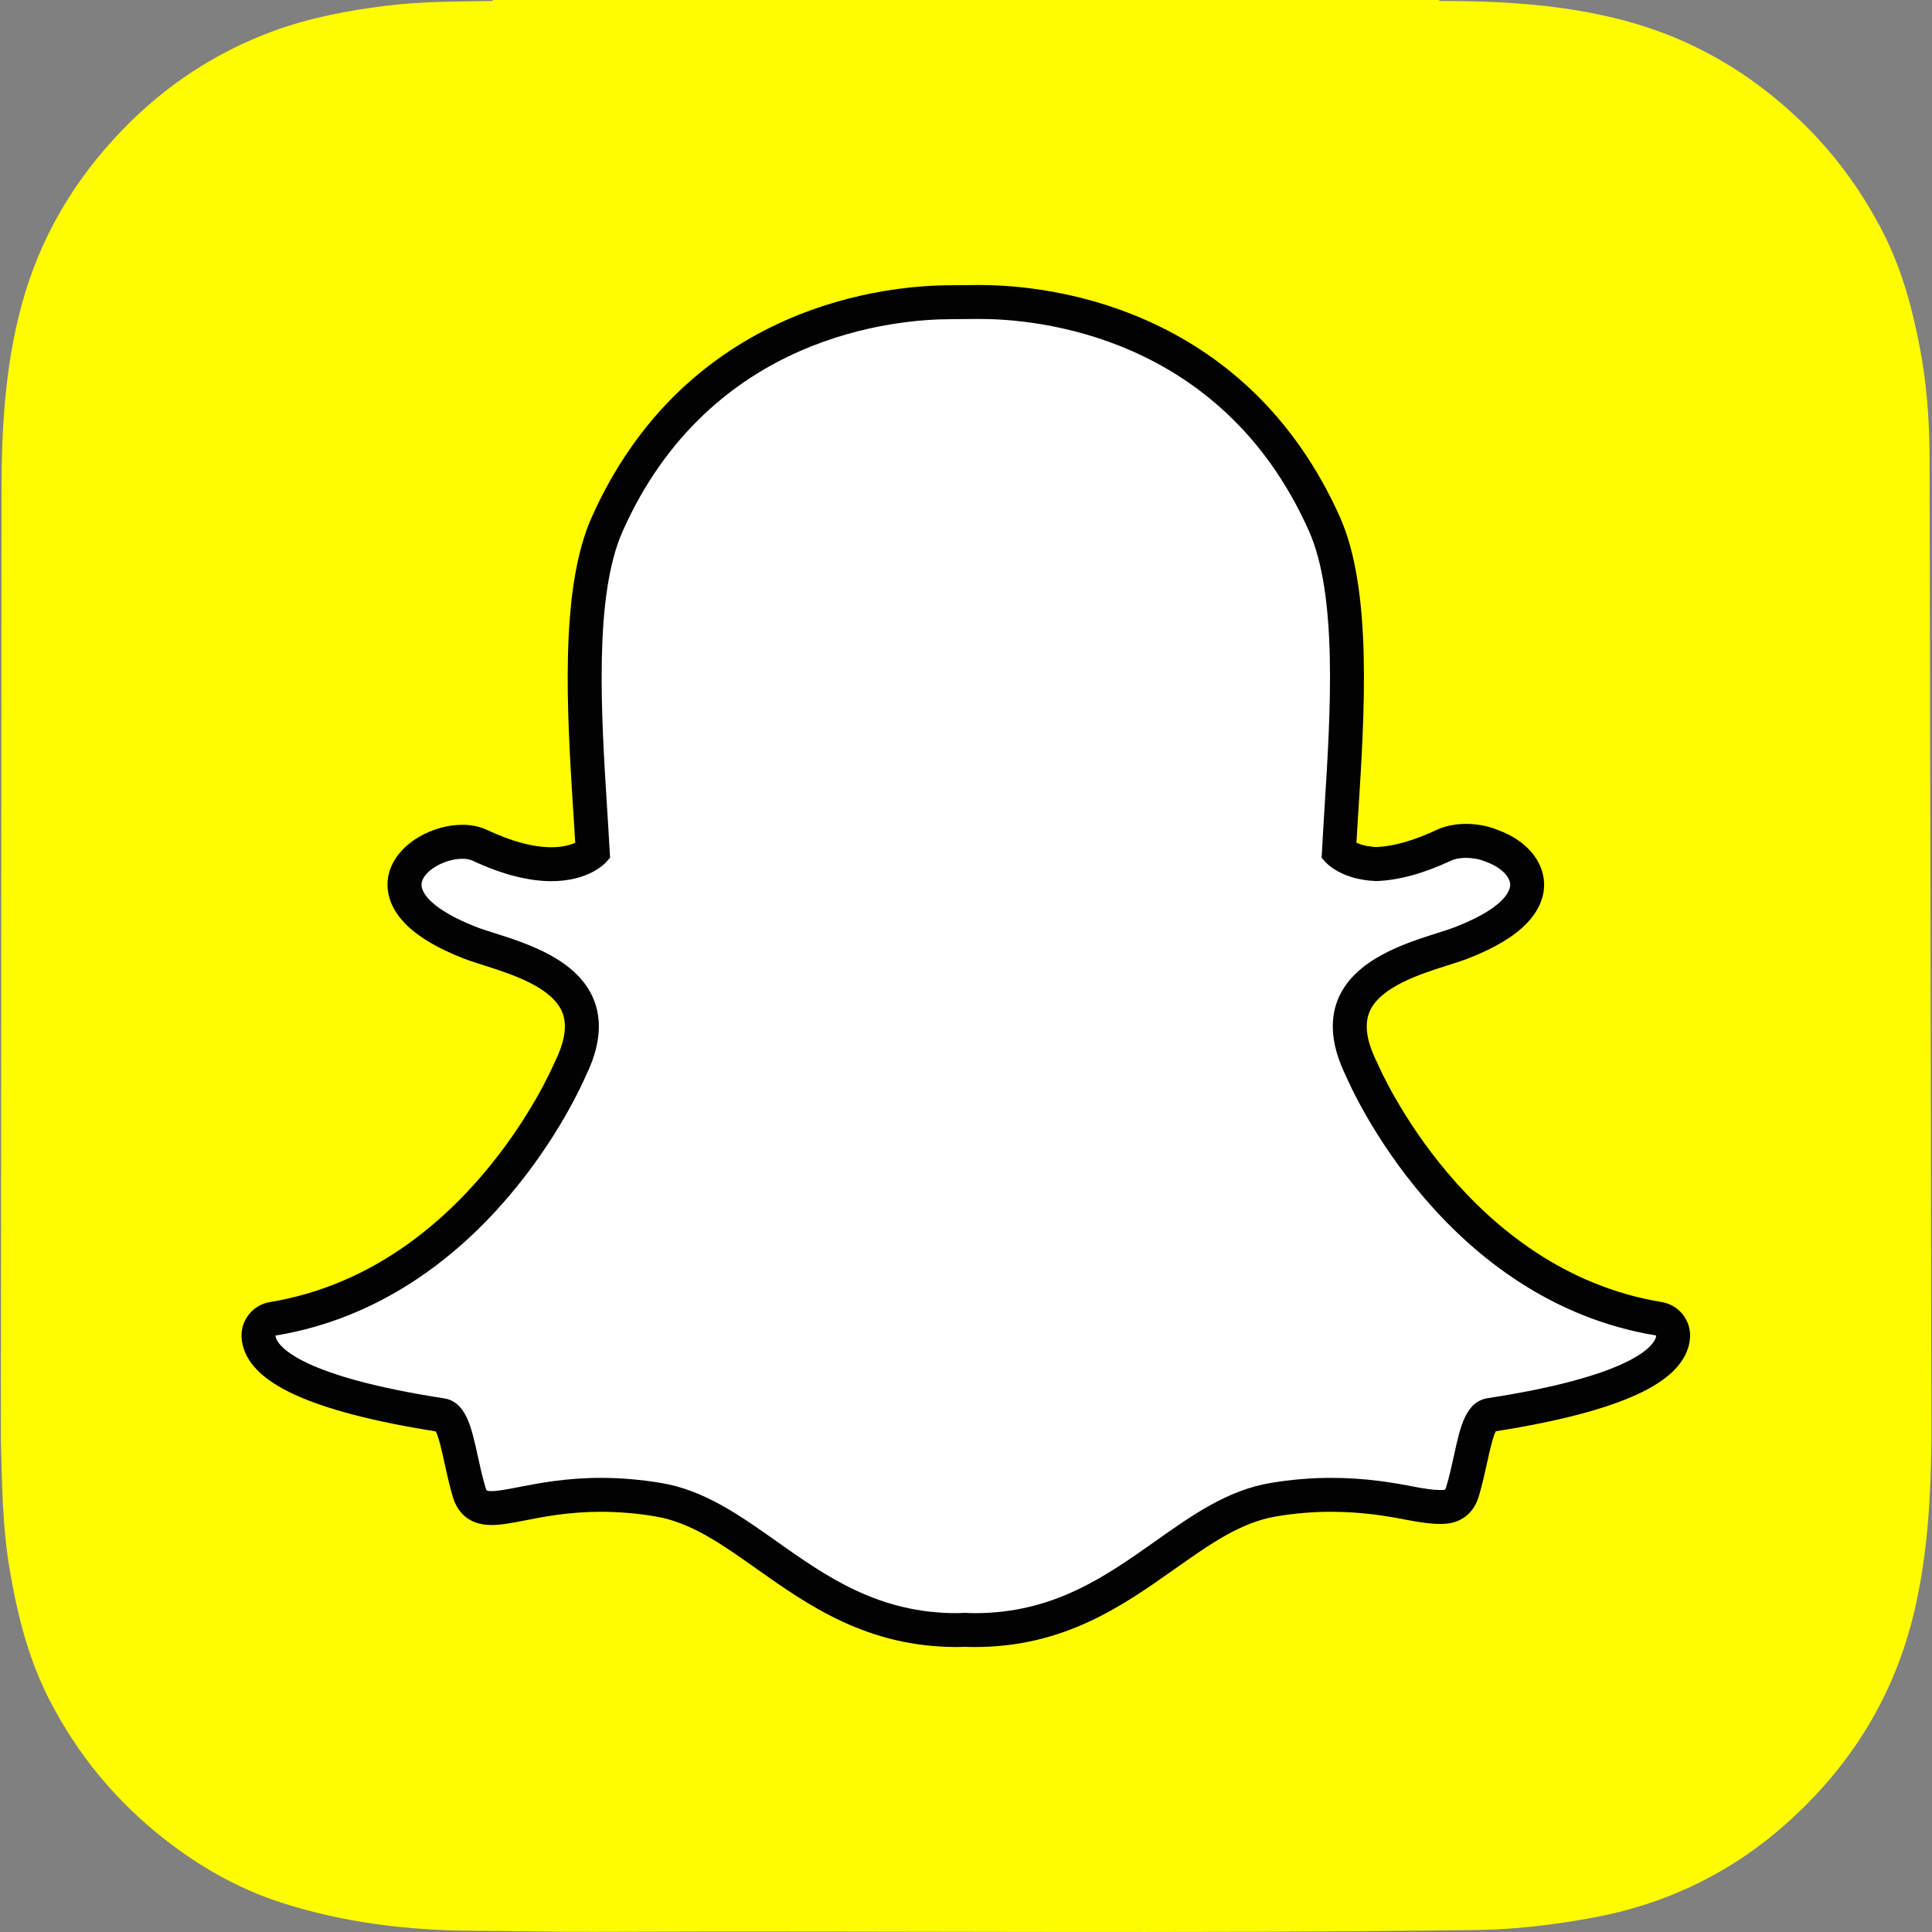
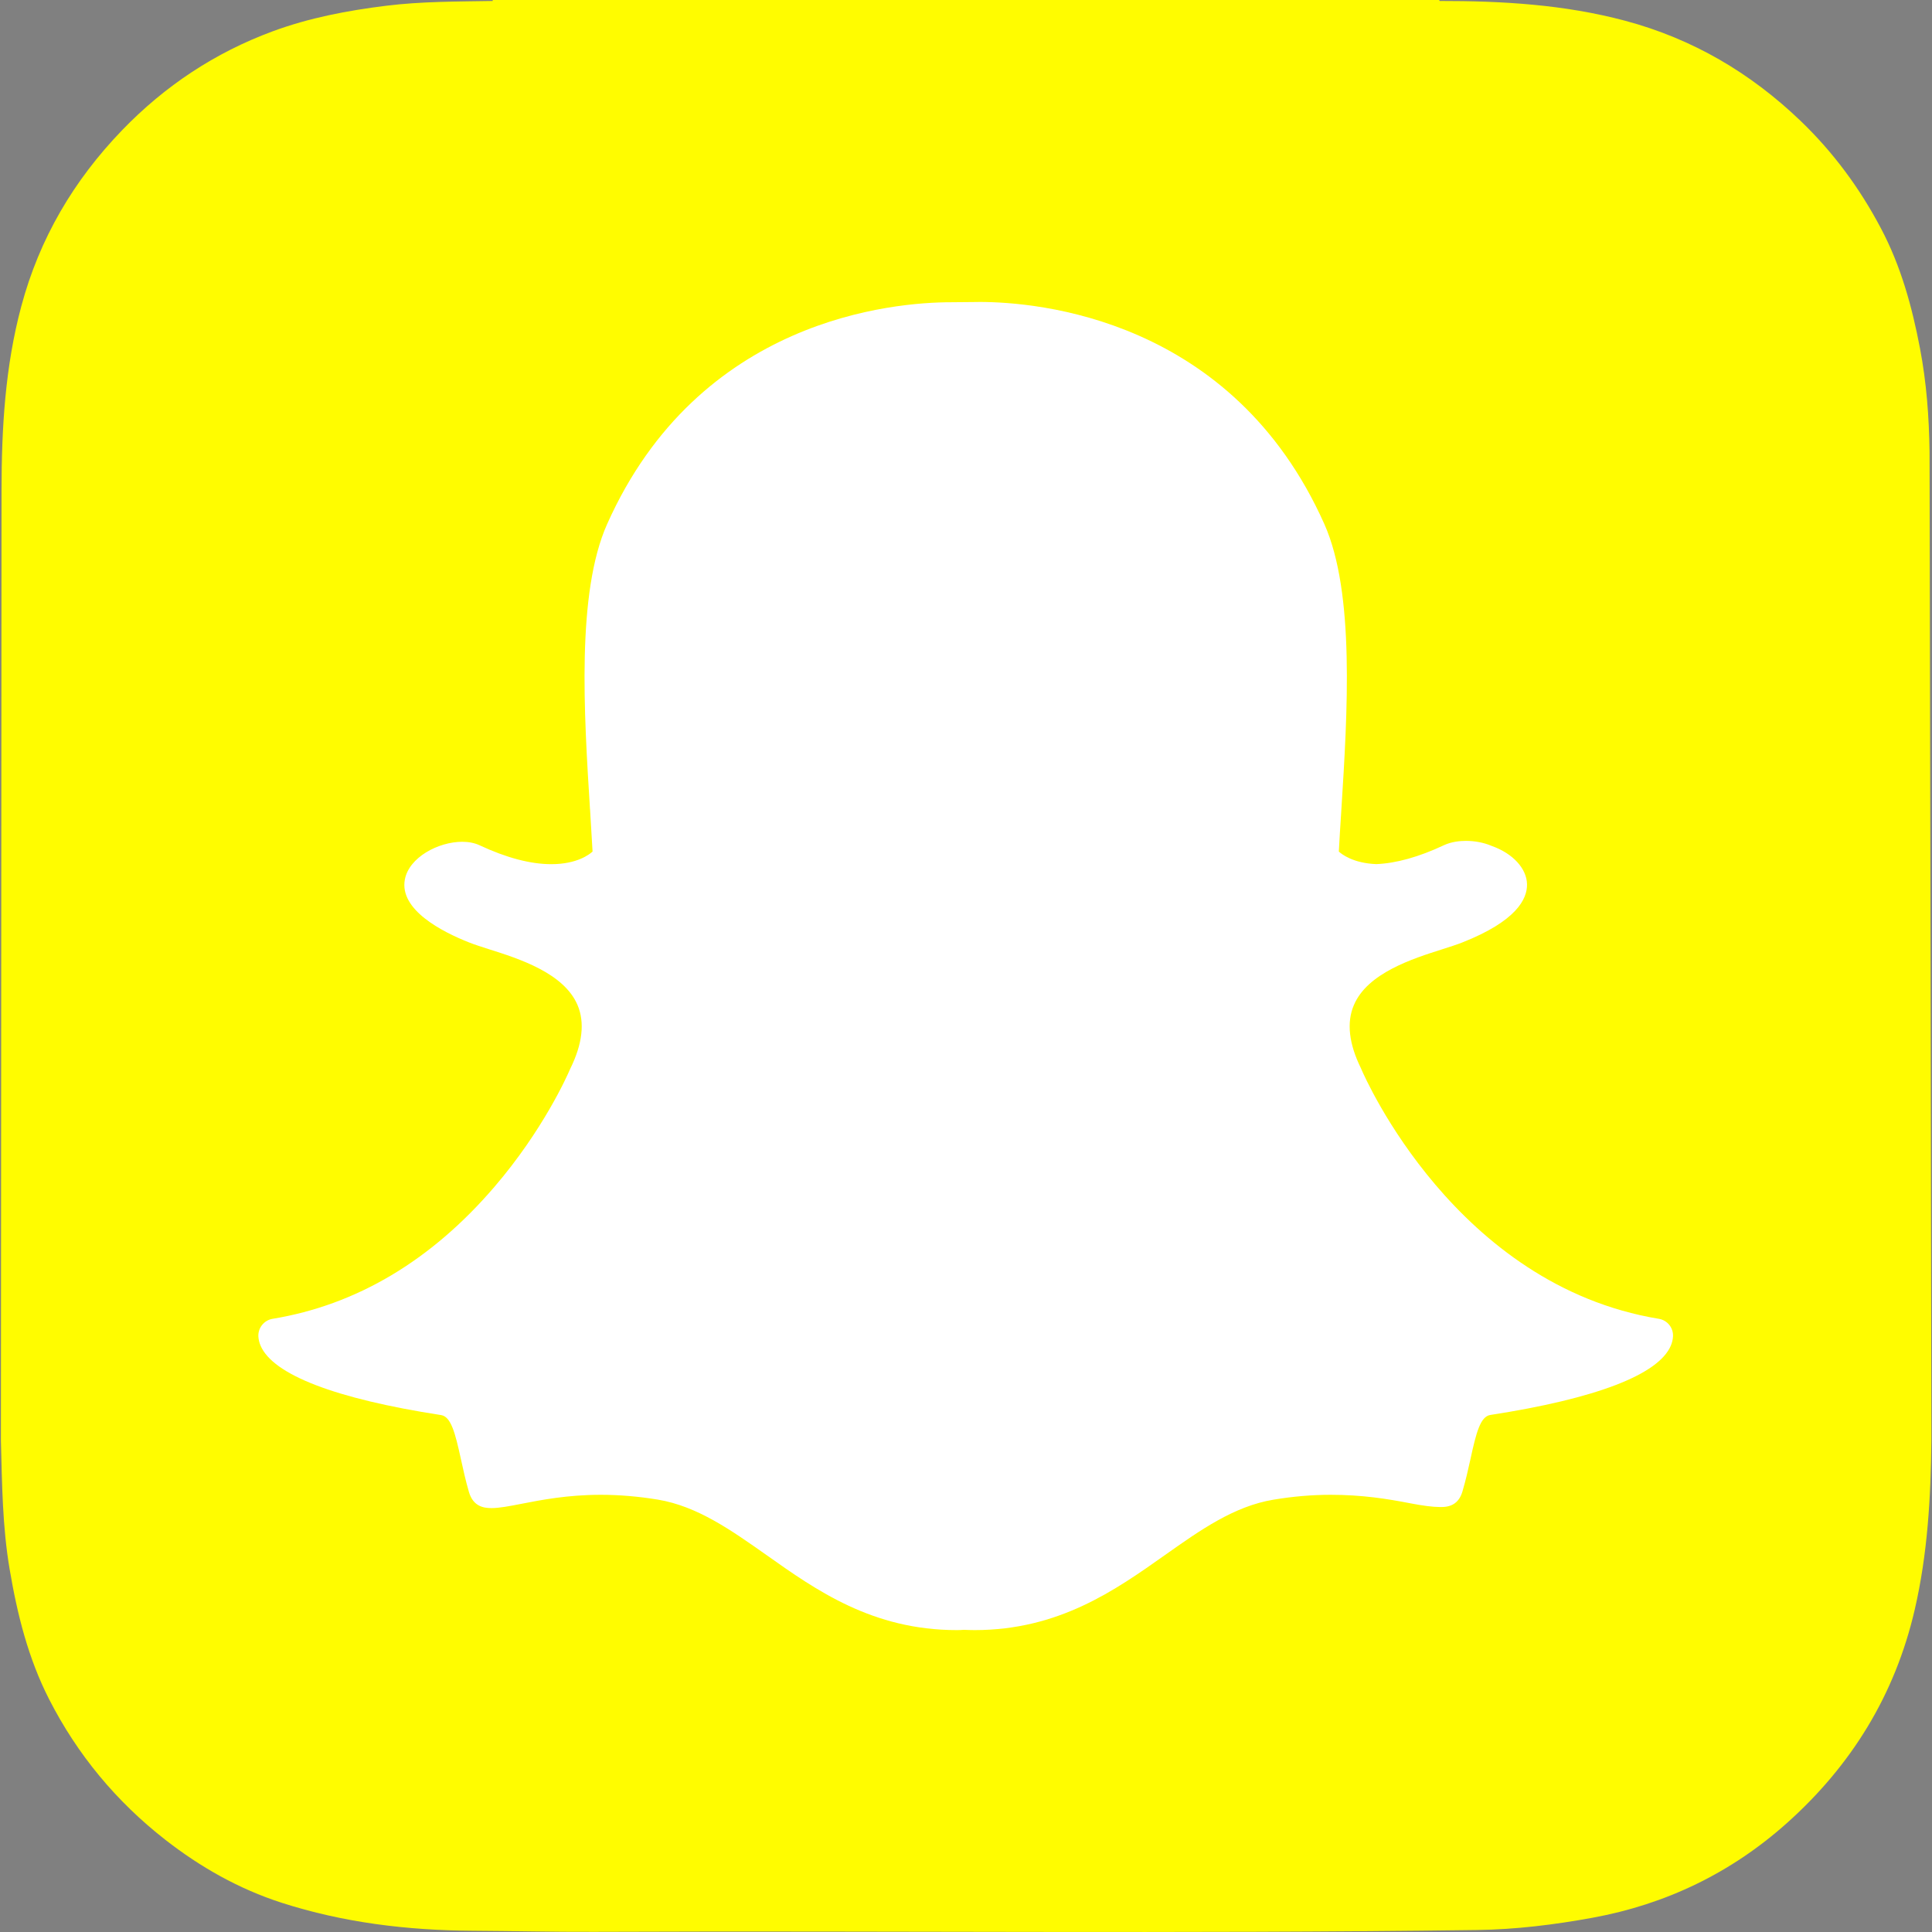
<svg xmlns="http://www.w3.org/2000/svg" width="34" height="34" viewBox="0 0 34 34" fill="none">
  <rect x="0" y="0" width="34" height="34" fill="#808080" stroke="none" />
  <g clip-path="url(#clip0_718_2118)">
    <path d="M0.016 25.352V25.354C0.036 26.108 0.042 26.867 0.17 27.618C0.304 28.411 0.497 29.185 0.865 29.905C1.363 30.88 2.046 31.703 2.908 32.376C3.527 32.859 4.204 33.242 4.952 33.484C6.044 33.836 7.17 33.971 8.313 33.978C9.026 33.982 9.738 34 10.451 33.997C15.631 33.975 20.81 34.034 25.99 33.965C26.677 33.956 27.353 33.872 28.027 33.749C29.32 33.512 30.463 32.96 31.441 32.088C32.58 31.072 33.349 29.828 33.696 28.327C33.923 27.346 33.979 26.351 33.989 25.352V25.153C33.989 25.075 33.96 8.181 33.957 7.957C33.949 7.344 33.904 6.735 33.789 6.132C33.649 5.396 33.452 4.679 33.099 4.014C32.728 3.311 32.262 2.679 31.686 2.126C30.803 1.28 29.785 0.682 28.599 0.365C27.528 0.079 26.435 0.016 25.335 0.017C25.333 0.017 25.329 0.005 25.329 0H8.671C8.671 0.006 8.67 0.011 8.67 0.017C8.045 0.028 7.42 0.024 6.798 0.101C6.118 0.185 5.443 0.313 4.799 0.551C3.784 0.926 2.902 1.511 2.149 2.291C1.296 3.176 0.694 4.198 0.375 5.389C0.09 6.452 0.028 7.536 0.027 8.627" fill="#FFFC00" />
    <path d="M17.151 28.687C17.081 28.687 17.014 28.684 16.962 28.682C16.922 28.686 16.88 28.687 16.838 28.687C15.355 28.687 14.364 27.986 13.49 27.367C12.863 26.925 12.271 26.507 11.579 26.391C11.239 26.335 10.9 26.306 10.573 26.306C9.984 26.306 9.519 26.398 9.179 26.464C8.97 26.505 8.789 26.54 8.65 26.54C8.504 26.54 8.326 26.508 8.252 26.255C8.194 26.056 8.152 25.863 8.111 25.677C8.01 25.213 7.936 24.93 7.762 24.903C5.903 24.616 4.805 24.193 4.586 23.682C4.563 23.628 4.55 23.574 4.547 23.52C4.539 23.368 4.647 23.234 4.797 23.209C6.273 22.966 7.586 22.186 8.699 20.889C9.561 19.885 9.985 18.926 10.03 18.82C10.032 18.815 10.034 18.81 10.037 18.805C10.251 18.37 10.294 17.994 10.164 17.688C9.924 17.123 9.131 16.871 8.606 16.705C8.475 16.663 8.352 16.624 8.254 16.585C7.788 16.401 7.023 16.013 7.125 15.477C7.199 15.086 7.716 14.814 8.134 14.814C8.25 14.814 8.353 14.835 8.439 14.875C8.912 15.096 9.336 15.208 9.702 15.208C10.156 15.208 10.375 15.035 10.428 14.986C10.415 14.744 10.399 14.488 10.384 14.245C10.384 14.245 10.383 14.242 10.383 14.242C10.277 12.546 10.144 10.435 10.684 9.224C12.3 5.601 15.727 5.319 16.739 5.319C16.766 5.319 17.18 5.315 17.18 5.315C17.198 5.315 17.219 5.314 17.24 5.314C18.254 5.314 21.689 5.597 23.306 9.222C23.846 10.434 23.713 12.546 23.606 14.244L23.601 14.326C23.586 14.556 23.572 14.774 23.561 14.986C23.611 15.032 23.812 15.191 24.22 15.207C24.568 15.193 24.969 15.082 25.409 14.875C25.546 14.811 25.696 14.798 25.799 14.798C25.953 14.798 26.111 14.828 26.242 14.883L26.249 14.886C26.623 15.018 26.868 15.284 26.873 15.562C26.878 15.822 26.685 16.21 25.736 16.585C25.638 16.624 25.514 16.663 25.383 16.705C24.858 16.872 24.065 17.123 23.826 17.688C23.695 17.994 23.738 18.37 23.953 18.805C23.955 18.81 23.957 18.815 23.959 18.82C24.026 18.975 25.625 22.621 29.193 23.209C29.343 23.234 29.451 23.368 29.442 23.52C29.439 23.575 29.426 23.629 29.403 23.683C29.185 24.192 28.087 24.614 26.227 24.901C26.053 24.928 25.979 25.21 25.879 25.672C25.837 25.863 25.795 26.049 25.737 26.246C25.683 26.431 25.562 26.521 25.369 26.521H25.34C25.214 26.521 25.036 26.498 24.811 26.454C24.418 26.378 23.977 26.306 23.416 26.306C23.089 26.306 22.751 26.335 22.41 26.392C21.718 26.507 21.127 26.924 20.502 27.366C19.625 27.986 18.634 28.687 17.151 28.687Z" fill="white" />
-     <path d="M17.242 5.613C18.197 5.613 21.485 5.869 23.035 9.344C23.545 10.488 23.414 12.56 23.309 14.225C23.293 14.489 23.277 14.745 23.264 14.99L23.258 15.095L23.328 15.173C23.357 15.205 23.622 15.482 24.212 15.505L24.221 15.505L24.231 15.505C24.621 15.49 25.061 15.369 25.538 15.145C25.608 15.113 25.702 15.097 25.801 15.097C25.913 15.097 26.033 15.118 26.132 15.159L26.147 15.165C26.397 15.253 26.574 15.418 26.577 15.568C26.578 15.652 26.515 15.957 25.628 16.307C25.541 16.342 25.427 16.378 25.295 16.42C24.718 16.603 23.846 16.88 23.552 17.571C23.387 17.96 23.433 18.42 23.687 18.937C23.791 19.181 25.439 22.892 29.146 23.503C29.145 23.521 29.141 23.54 29.131 23.562C29.068 23.71 28.669 24.222 26.184 24.605C25.795 24.665 25.699 25.101 25.589 25.608C25.549 25.789 25.509 25.972 25.453 26.161C25.436 26.218 25.433 26.222 25.371 26.222C25.363 26.222 25.353 26.222 25.342 26.222C25.232 26.222 25.065 26.199 24.871 26.161C24.518 26.092 24.035 26.008 23.418 26.008C23.074 26.008 22.72 26.038 22.364 26.097C21.603 26.223 20.985 26.661 20.33 27.124C19.45 27.745 18.541 28.389 17.154 28.389C17.093 28.389 17.034 28.386 16.975 28.383L16.959 28.383L16.944 28.384C16.91 28.387 16.875 28.389 16.84 28.389C15.454 28.389 14.544 27.745 13.665 27.124C13.01 26.661 12.391 26.223 11.63 26.097C11.275 26.038 10.92 26.008 10.576 26.008C9.96 26.008 9.477 26.102 9.124 26.171C8.93 26.209 8.762 26.241 8.652 26.241C8.562 26.241 8.561 26.236 8.542 26.171C8.486 25.982 8.445 25.794 8.406 25.613C8.295 25.106 8.199 24.667 7.811 24.608C5.326 24.224 4.926 23.712 4.863 23.564C4.854 23.541 4.849 23.521 4.848 23.504C8.555 22.893 10.202 19.182 10.307 18.937C10.562 18.421 10.607 17.961 10.441 17.571C10.148 16.88 9.276 16.603 8.699 16.42C8.567 16.378 8.453 16.342 8.366 16.307C7.617 16.011 7.387 15.713 7.421 15.533C7.461 15.324 7.822 15.113 8.137 15.113C8.208 15.113 8.27 15.124 8.316 15.146C8.827 15.385 9.295 15.507 9.704 15.507C10.349 15.507 10.635 15.207 10.666 15.173L10.736 15.095L10.73 14.99C10.717 14.746 10.701 14.49 10.684 14.226C10.58 12.561 10.449 10.49 10.959 9.346C12.503 5.884 15.776 5.617 16.742 5.617C16.765 5.617 17.185 5.613 17.185 5.613C17.203 5.613 17.222 5.613 17.242 5.613ZM17.242 5.016H17.241C17.219 5.016 17.198 5.016 17.178 5.016C17.021 5.017 16.763 5.02 16.74 5.02C16.174 5.02 15.042 5.1 13.825 5.637C13.13 5.944 12.505 6.359 11.966 6.87C11.325 7.479 10.802 8.23 10.413 9.103C9.843 10.38 9.979 12.532 10.087 14.261L10.088 14.264C10.099 14.449 10.111 14.642 10.123 14.831C10.039 14.869 9.903 14.91 9.704 14.91C9.382 14.91 9 14.807 8.568 14.604C8.441 14.545 8.296 14.515 8.136 14.515C7.879 14.515 7.608 14.591 7.372 14.729C7.077 14.903 6.885 15.149 6.833 15.421C6.799 15.601 6.801 15.957 7.196 16.318C7.414 16.517 7.733 16.7 8.146 16.863C8.254 16.905 8.382 16.946 8.518 16.989C8.99 17.139 9.705 17.366 9.891 17.805C9.986 18.027 9.945 18.319 9.771 18.673C9.766 18.683 9.762 18.692 9.757 18.702C9.714 18.804 9.308 19.724 8.475 20.694C8.001 21.246 7.48 21.707 6.925 22.065C6.249 22.502 5.517 22.788 4.75 22.914C4.449 22.964 4.234 23.232 4.251 23.537C4.256 23.625 4.277 23.712 4.312 23.797C4.313 23.798 4.313 23.798 4.313 23.799C4.435 24.084 4.717 24.326 5.176 24.539C5.737 24.799 6.576 25.018 7.669 25.19C7.724 25.295 7.782 25.559 7.821 25.74C7.863 25.932 7.906 26.129 7.968 26.339C8.035 26.567 8.208 26.838 8.652 26.838C8.82 26.838 9.014 26.8 9.238 26.757C9.566 26.692 10.015 26.605 10.575 26.605C10.886 26.605 11.208 26.632 11.532 26.686C12.157 26.79 12.695 27.17 13.318 27.611C14.23 28.255 15.263 28.985 16.84 28.985C16.883 28.985 16.926 28.984 16.969 28.981C17.021 28.983 17.085 28.985 17.154 28.985C18.731 28.985 19.763 28.255 20.674 27.611L20.676 27.61C21.299 27.17 21.837 26.79 22.461 26.686C22.785 26.632 23.107 26.605 23.418 26.605C23.953 26.605 24.377 26.673 24.755 26.747C25.002 26.795 25.194 26.819 25.341 26.819L25.356 26.819H25.371C25.696 26.819 25.934 26.641 26.026 26.329C26.086 26.123 26.129 25.93 26.172 25.735C26.209 25.566 26.268 25.294 26.323 25.188C27.417 25.016 28.256 24.797 28.817 24.537C29.275 24.325 29.557 24.083 29.679 23.799C29.716 23.714 29.737 23.626 29.742 23.536C29.759 23.232 29.544 22.963 29.243 22.914C25.835 22.352 24.299 18.85 24.236 18.701C24.232 18.692 24.227 18.682 24.222 18.672C24.048 18.319 24.008 18.026 24.102 17.804C24.288 17.366 25.002 17.139 25.475 16.989C25.611 16.946 25.74 16.905 25.848 16.863C26.313 16.679 26.645 16.48 26.864 16.253C27.126 15.984 27.177 15.725 27.174 15.556C27.166 15.147 26.853 14.783 26.356 14.605C26.188 14.536 25.996 14.499 25.801 14.499C25.668 14.499 25.471 14.517 25.285 14.604C24.886 14.791 24.529 14.893 24.222 14.907C24.059 14.899 23.945 14.864 23.871 14.83C23.88 14.67 23.89 14.506 23.901 14.335L23.906 14.262C24.015 12.532 24.151 10.379 23.581 9.1C23.19 8.225 22.665 7.472 22.021 6.861C21.481 6.349 20.853 5.935 20.155 5.628C18.941 5.095 17.808 5.016 17.242 5.016Z" fill="#020202" />
  </g>
  <defs>
    <clipPath id="clip0_718_2118">
      <rect width="34" height="34" fill="white" />
    </clipPath>
  </defs>
</svg>